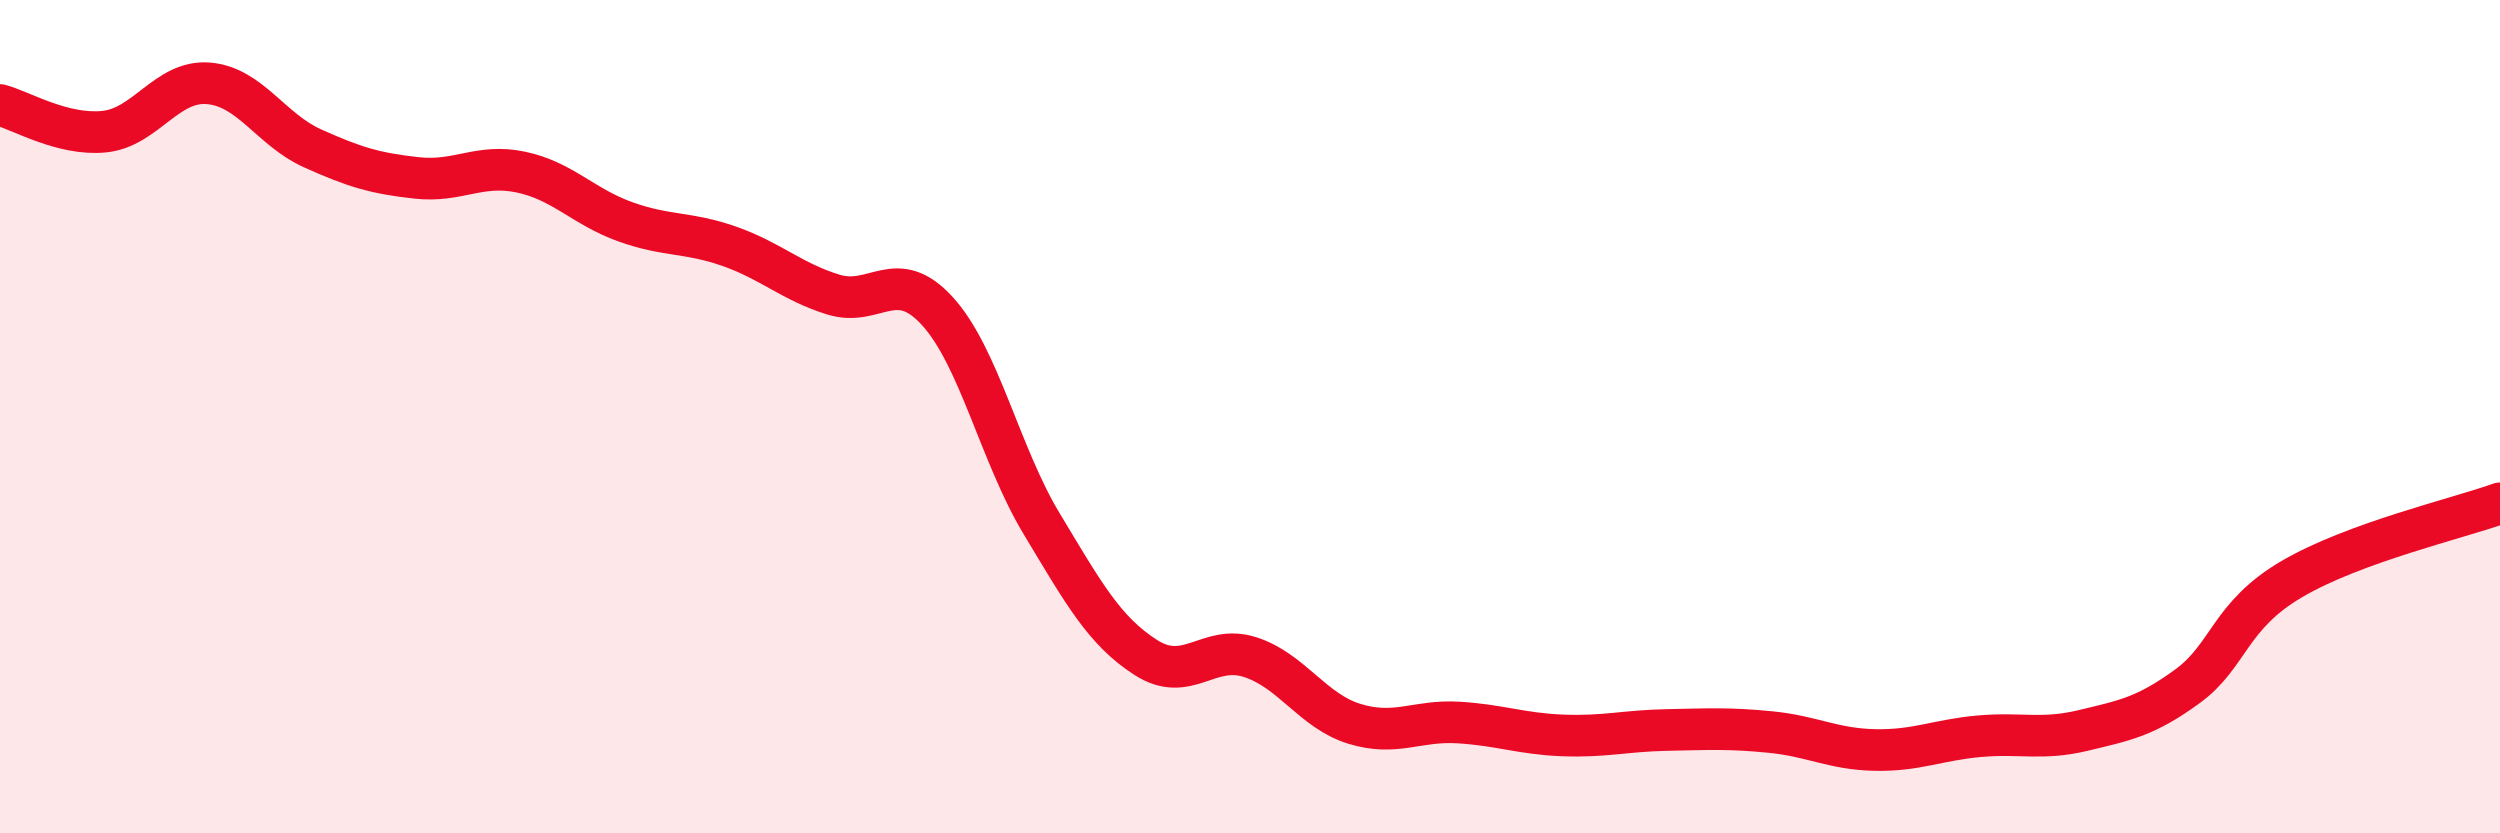
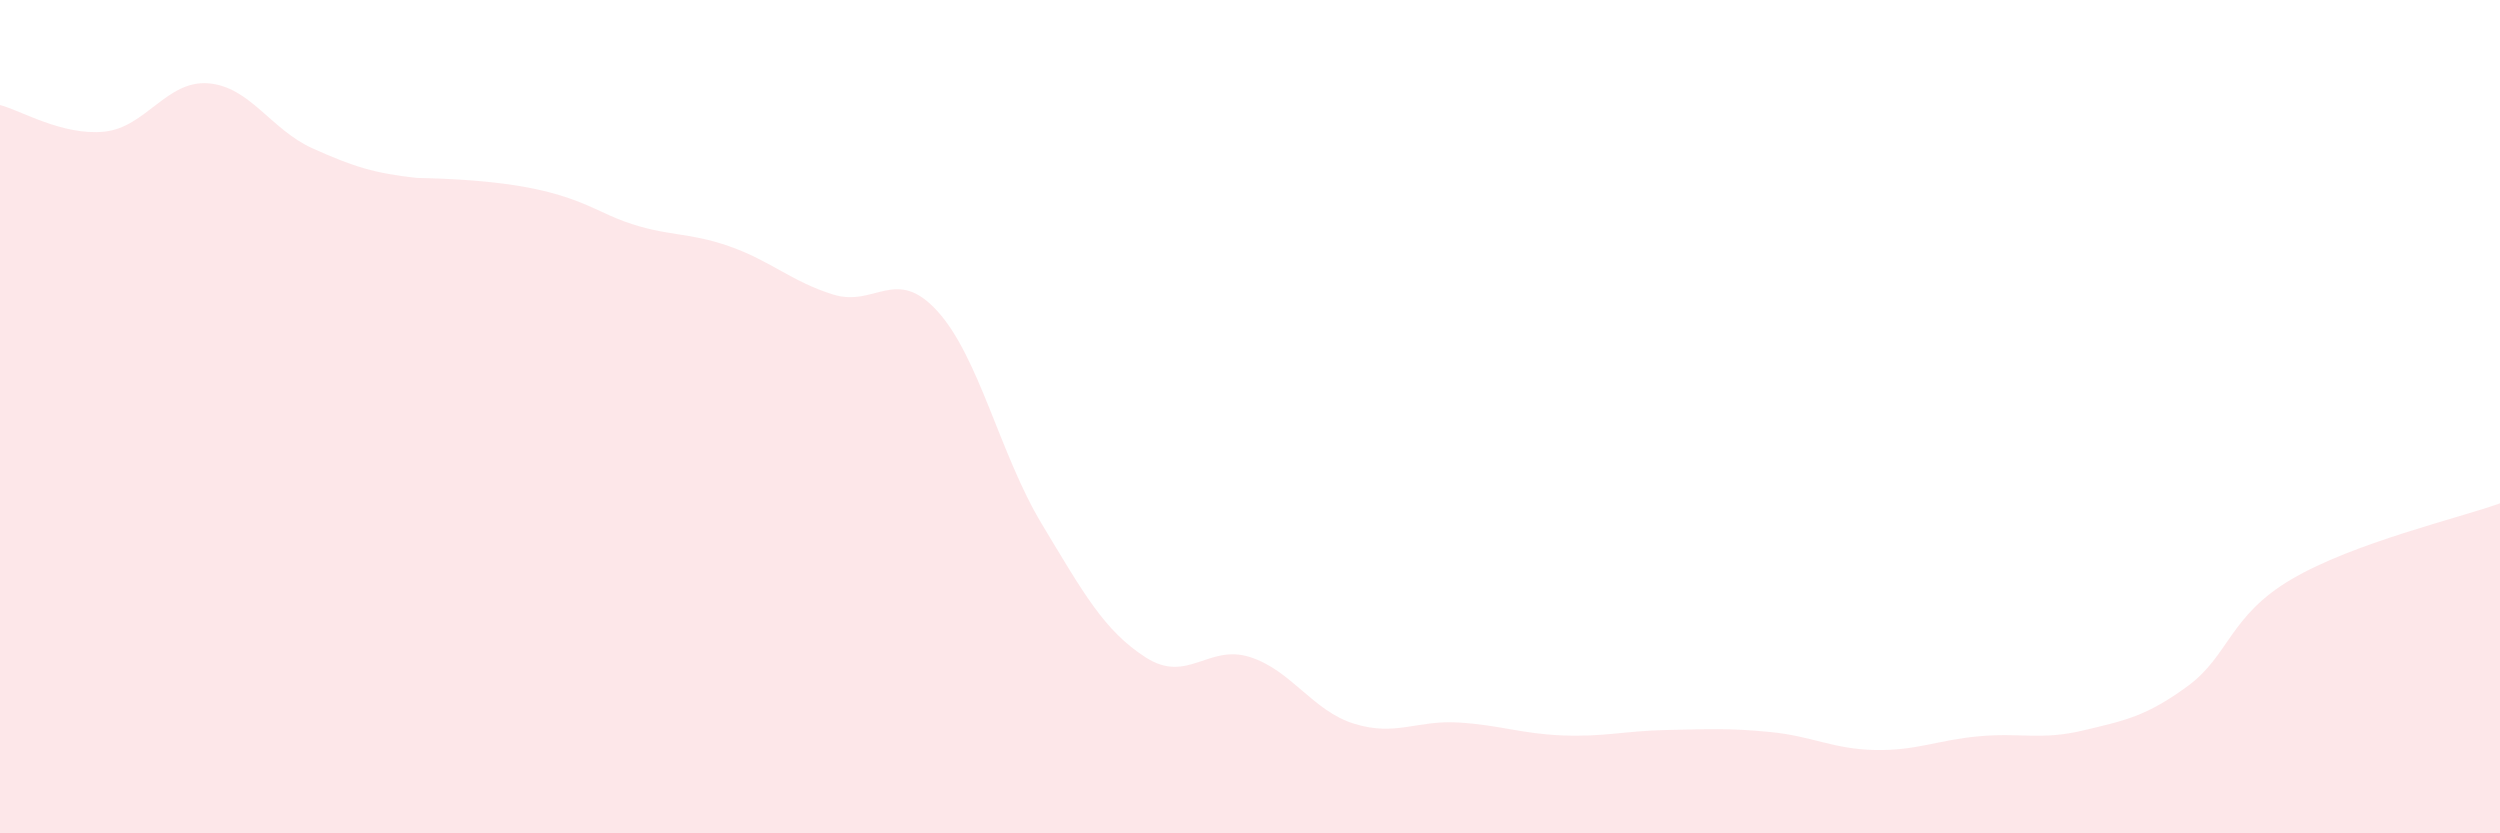
<svg xmlns="http://www.w3.org/2000/svg" width="60" height="20" viewBox="0 0 60 20">
-   <path d="M 0,2.52 C 0.5,2.65 1.5,3.26 2.5,3.16 C 3.5,3.06 4,1.92 5,2 C 6,2.08 6.5,3.11 7.5,3.56 C 8.5,4.01 9,4.16 10,4.27 C 11,4.38 11.5,3.92 12.5,4.13 C 13.5,4.34 14,4.96 15,5.32 C 16,5.68 16.5,5.56 17.5,5.91 C 18.5,6.26 19,6.76 20,7.07 C 21,7.38 21.5,6.37 22.5,7.47 C 23.5,8.57 24,10.91 25,12.57 C 26,14.23 26.5,15.14 27.5,15.78 C 28.5,16.42 29,15.45 30,15.77 C 31,16.09 31.5,17.06 32.5,17.37 C 33.5,17.68 34,17.28 35,17.34 C 36,17.4 36.5,17.61 37.5,17.65 C 38.5,17.69 39,17.54 40,17.52 C 41,17.5 41.5,17.47 42.5,17.57 C 43.5,17.67 44,17.98 45,18 C 46,18.02 46.5,17.76 47.5,17.67 C 48.5,17.58 49,17.77 50,17.53 C 51,17.29 51.5,17.2 52.5,16.47 C 53.5,15.74 53.5,14.78 55,13.9 C 56.5,13.02 59,12.44 60,12.08L60 20L0 20Z" fill="#EB0A25" opacity="0.1" stroke-linecap="round" stroke-linejoin="round" />
-   <path d="M 0,2.52 C 0.5,2.65 1.5,3.26 2.5,3.16 C 3.5,3.06 4,1.92 5,2 C 6,2.08 6.5,3.11 7.5,3.56 C 8.5,4.01 9,4.16 10,4.27 C 11,4.38 11.5,3.92 12.5,4.13 C 13.5,4.34 14,4.96 15,5.32 C 16,5.68 16.5,5.56 17.5,5.91 C 18.5,6.26 19,6.76 20,7.07 C 21,7.38 21.5,6.37 22.5,7.47 C 23.5,8.57 24,10.91 25,12.57 C 26,14.23 26.5,15.14 27.5,15.78 C 28.5,16.42 29,15.45 30,15.77 C 31,16.09 31.5,17.06 32.5,17.37 C 33.5,17.68 34,17.28 35,17.34 C 36,17.4 36.5,17.61 37.5,17.65 C 38.5,17.69 39,17.54 40,17.52 C 41,17.5 41.5,17.47 42.5,17.57 C 43.5,17.67 44,17.98 45,18 C 46,18.02 46.5,17.76 47.5,17.67 C 48.5,17.58 49,17.77 50,17.53 C 51,17.29 51.5,17.2 52.5,16.47 C 53.5,15.74 53.5,14.78 55,13.9 C 56.5,13.02 59,12.44 60,12.08" stroke="#EB0A25" stroke-width="1" fill="none" stroke-linecap="round" stroke-linejoin="round" />
+   <path d="M 0,2.52 C 0.5,2.65 1.5,3.26 2.5,3.16 C 3.5,3.06 4,1.92 5,2 C 6,2.08 6.5,3.11 7.5,3.56 C 8.5,4.01 9,4.16 10,4.27 C 13.5,4.34 14,4.96 15,5.32 C 16,5.68 16.5,5.56 17.5,5.91 C 18.5,6.26 19,6.76 20,7.07 C 21,7.38 21.5,6.37 22.5,7.47 C 23.5,8.57 24,10.91 25,12.57 C 26,14.23 26.5,15.14 27.5,15.78 C 28.5,16.42 29,15.45 30,15.77 C 31,16.09 31.5,17.06 32.5,17.37 C 33.5,17.68 34,17.28 35,17.34 C 36,17.4 36.5,17.61 37.5,17.65 C 38.5,17.69 39,17.54 40,17.52 C 41,17.5 41.5,17.47 42.5,17.57 C 43.5,17.67 44,17.98 45,18 C 46,18.02 46.5,17.76 47.5,17.67 C 48.5,17.58 49,17.77 50,17.53 C 51,17.29 51.5,17.2 52.5,16.47 C 53.5,15.74 53.5,14.78 55,13.9 C 56.5,13.02 59,12.44 60,12.08L60 20L0 20Z" fill="#EB0A25" opacity="0.1" stroke-linecap="round" stroke-linejoin="round" />
</svg>